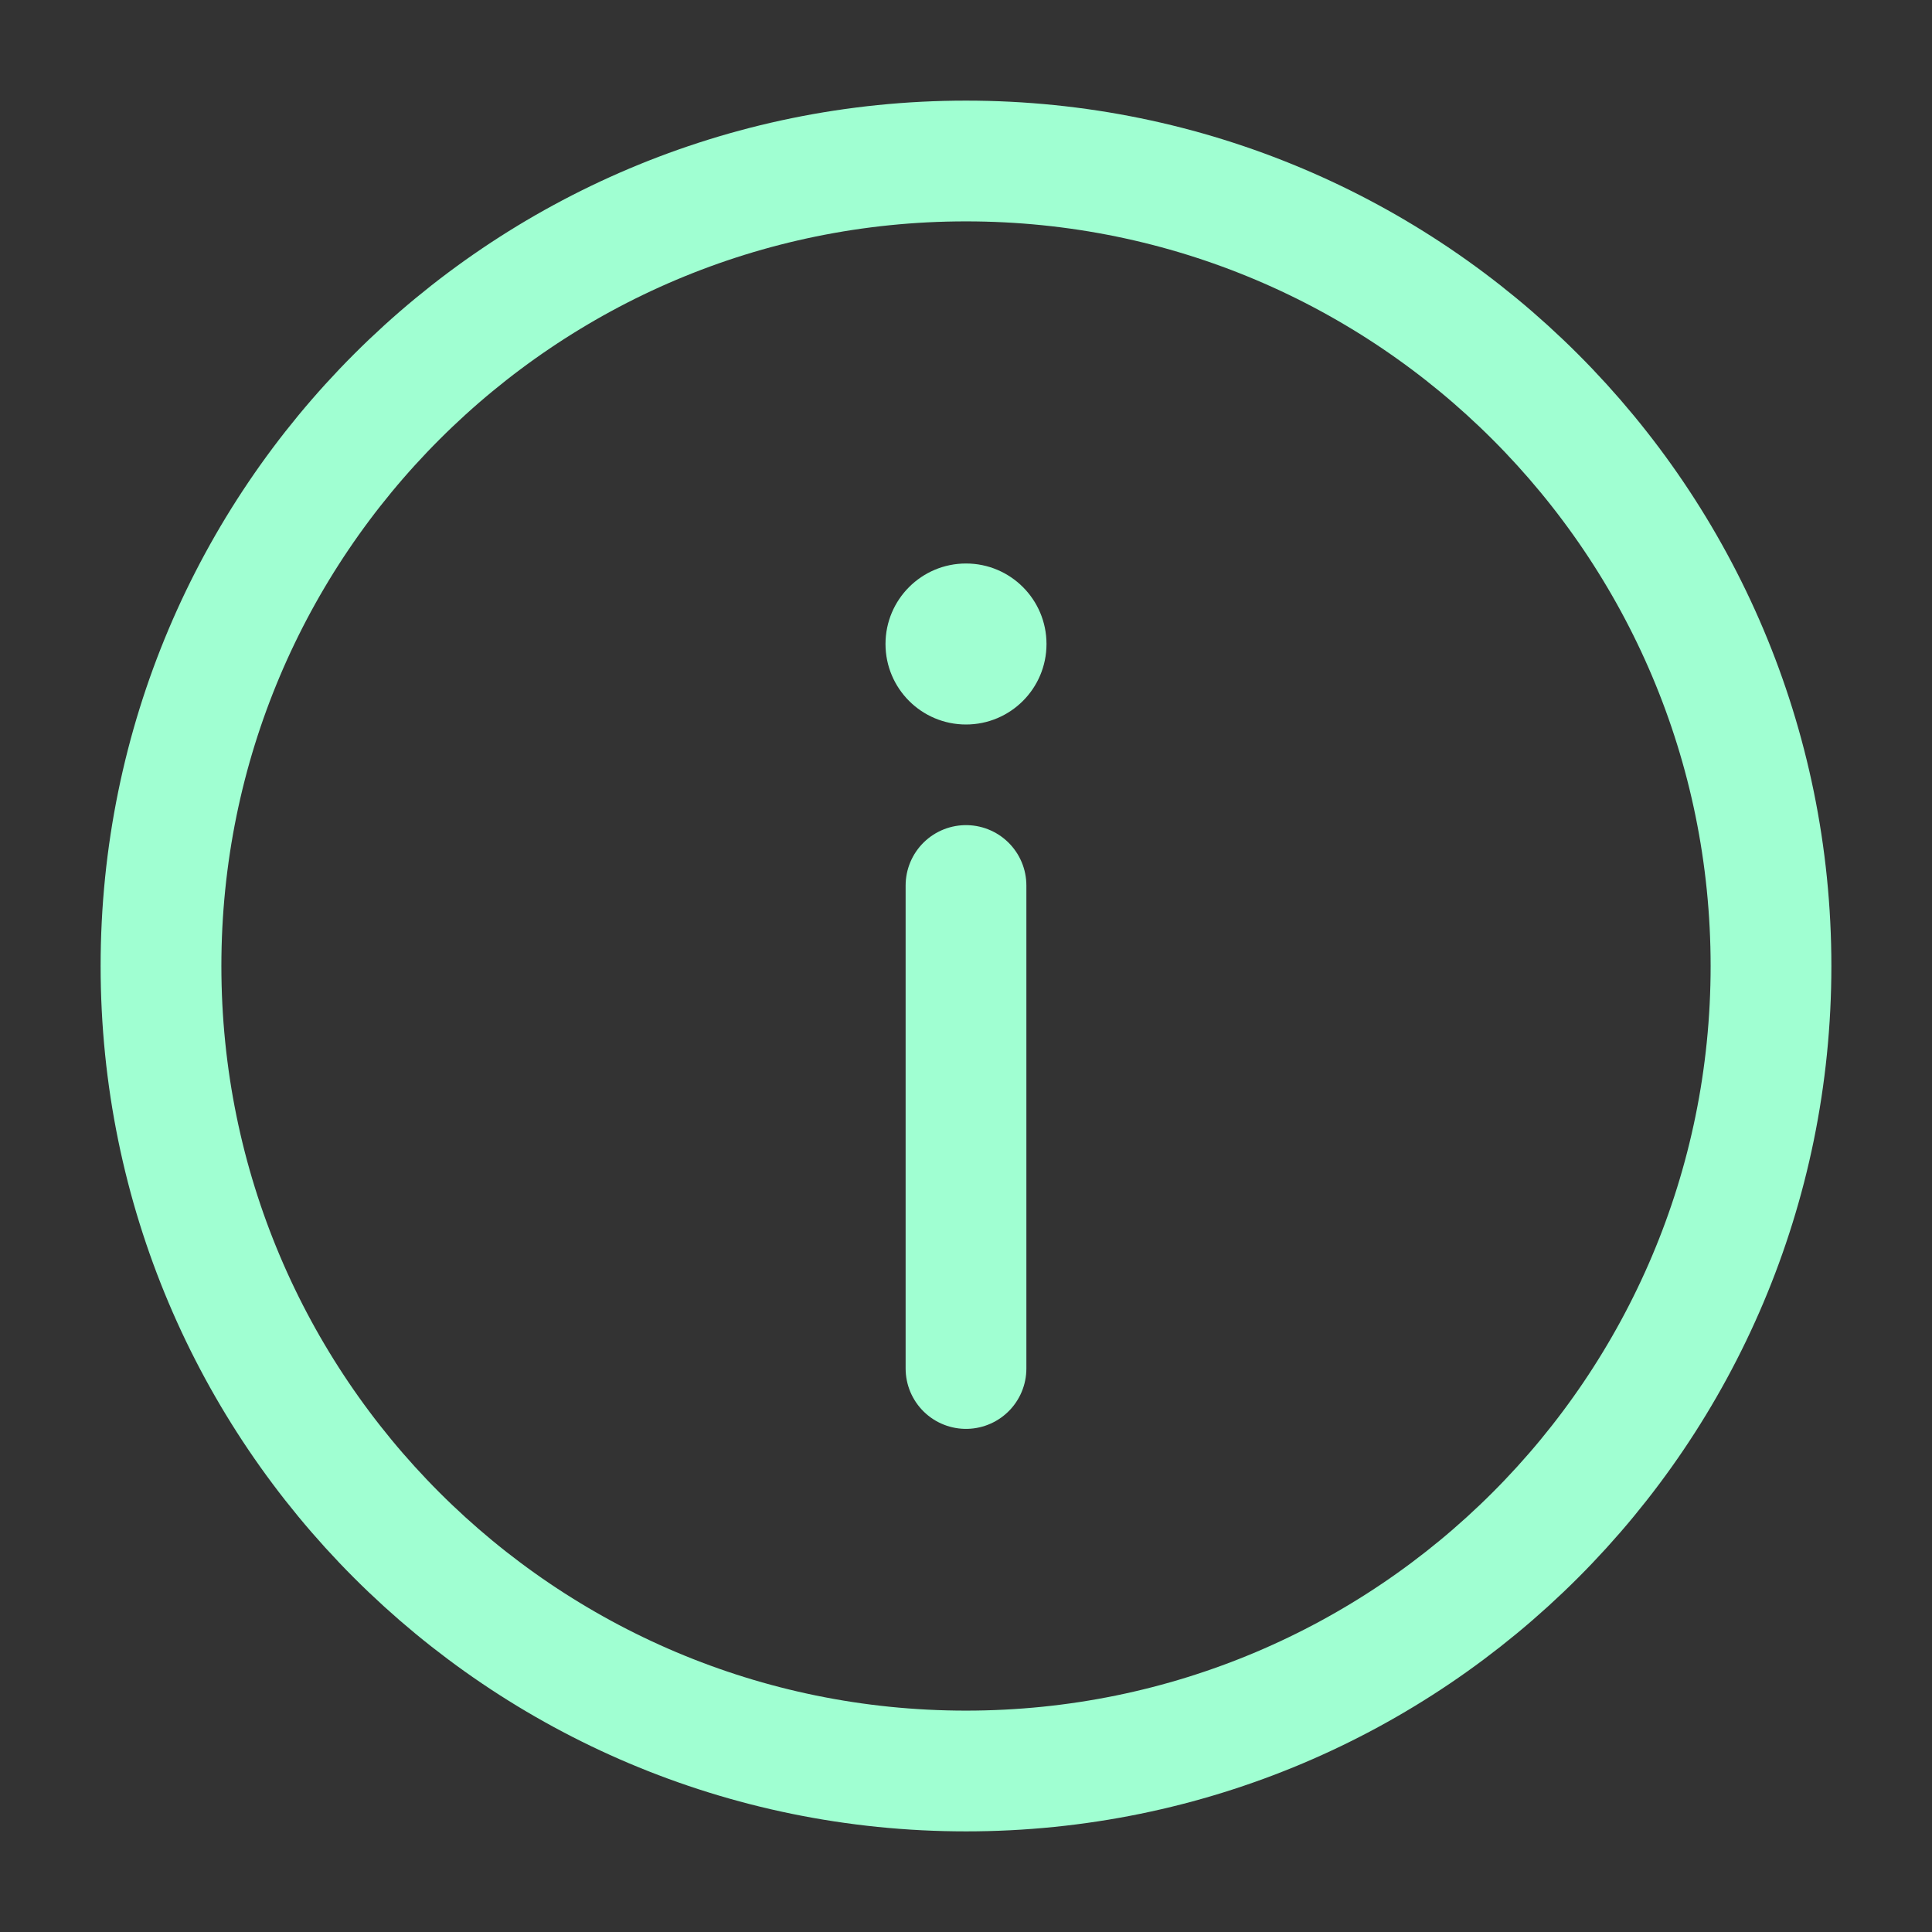
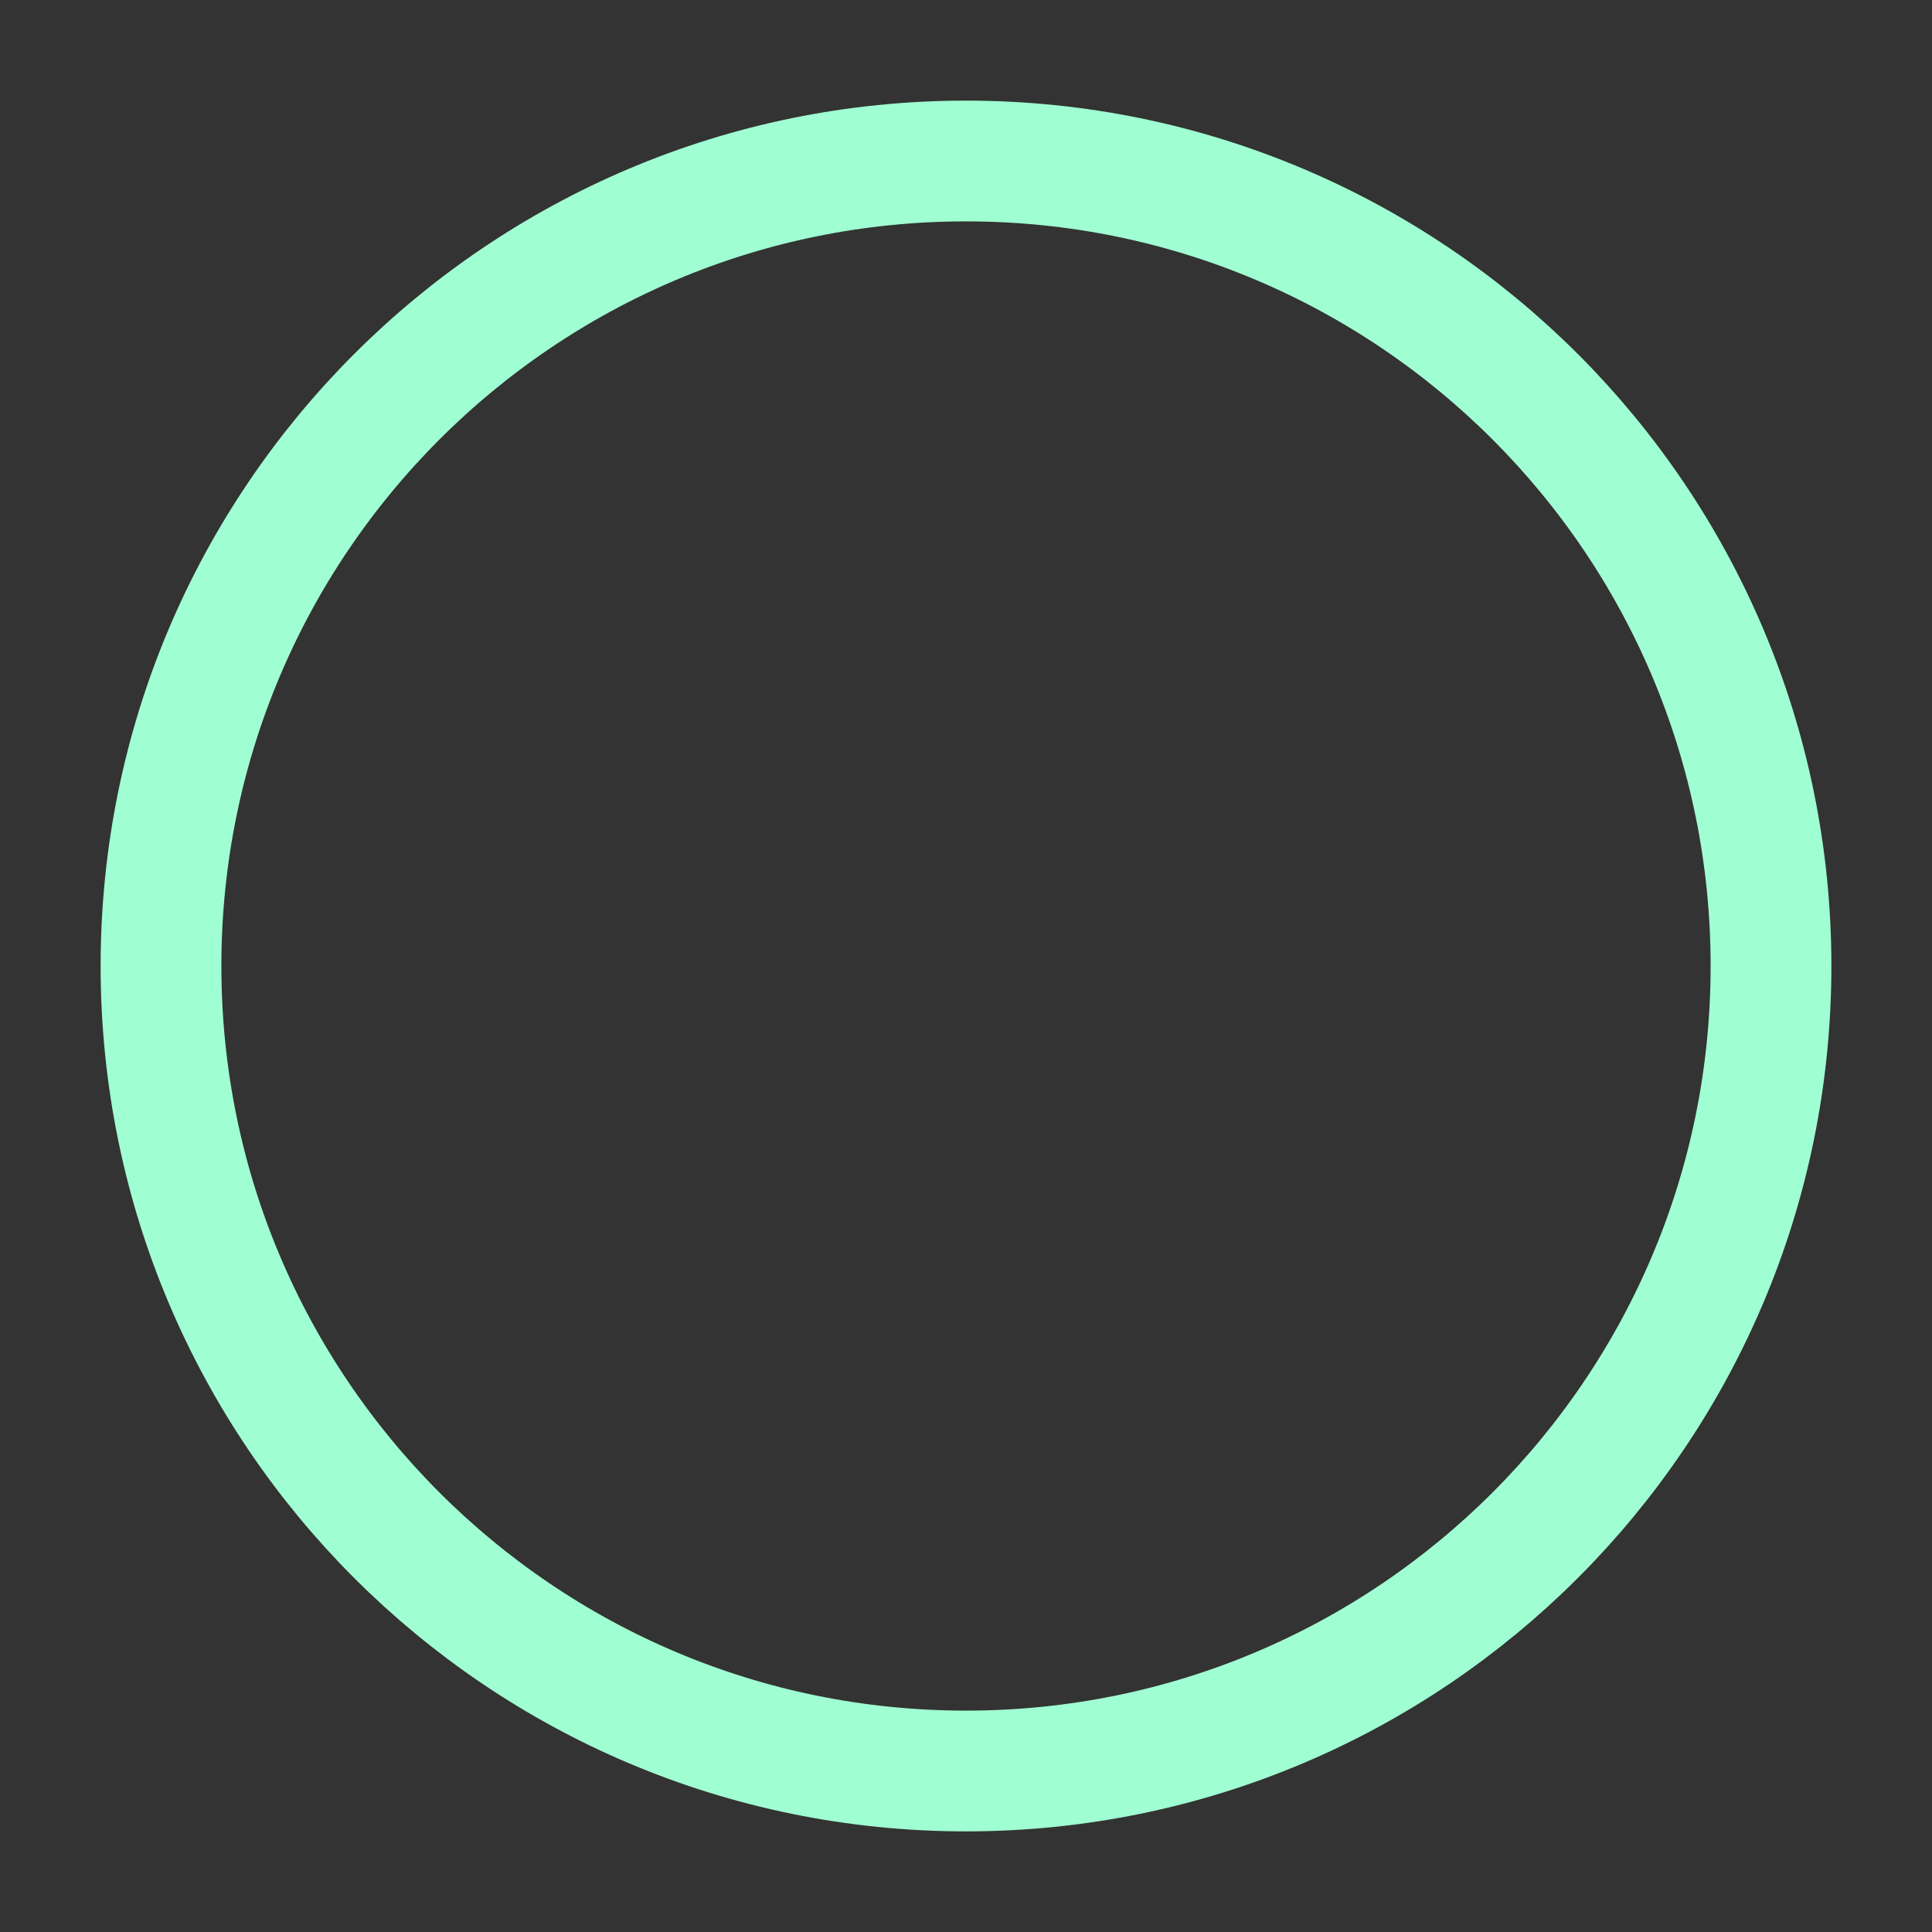
<svg xmlns="http://www.w3.org/2000/svg" width="800" height="800" fill="none">
  <rect width="100%" height="100%" fill="#333333" stroke="none" />
  <path stroke="#A0FFD2" stroke-width="50" d="M400 733.333c184.095 0 333.334-149.238 333.334-333.333 0-184.095-149.239-333.334-333.334-333.334S66.667 215.905 66.667 400 215.905 733.333 400 733.333Z" />
-   <path stroke="#A0FFD2" stroke-linecap="round" stroke-width="50" d="M400 566.666V366.667" />
-   <path fill="#A0FFD2" d="M400 233.333c18.41 0 33.334 14.924 33.334 33.334C433.334 285.076 418.41 300 400 300c-18.409 0-33.333-14.924-33.333-33.333 0-18.41 14.924-33.334 33.333-33.334Z" />
</svg>